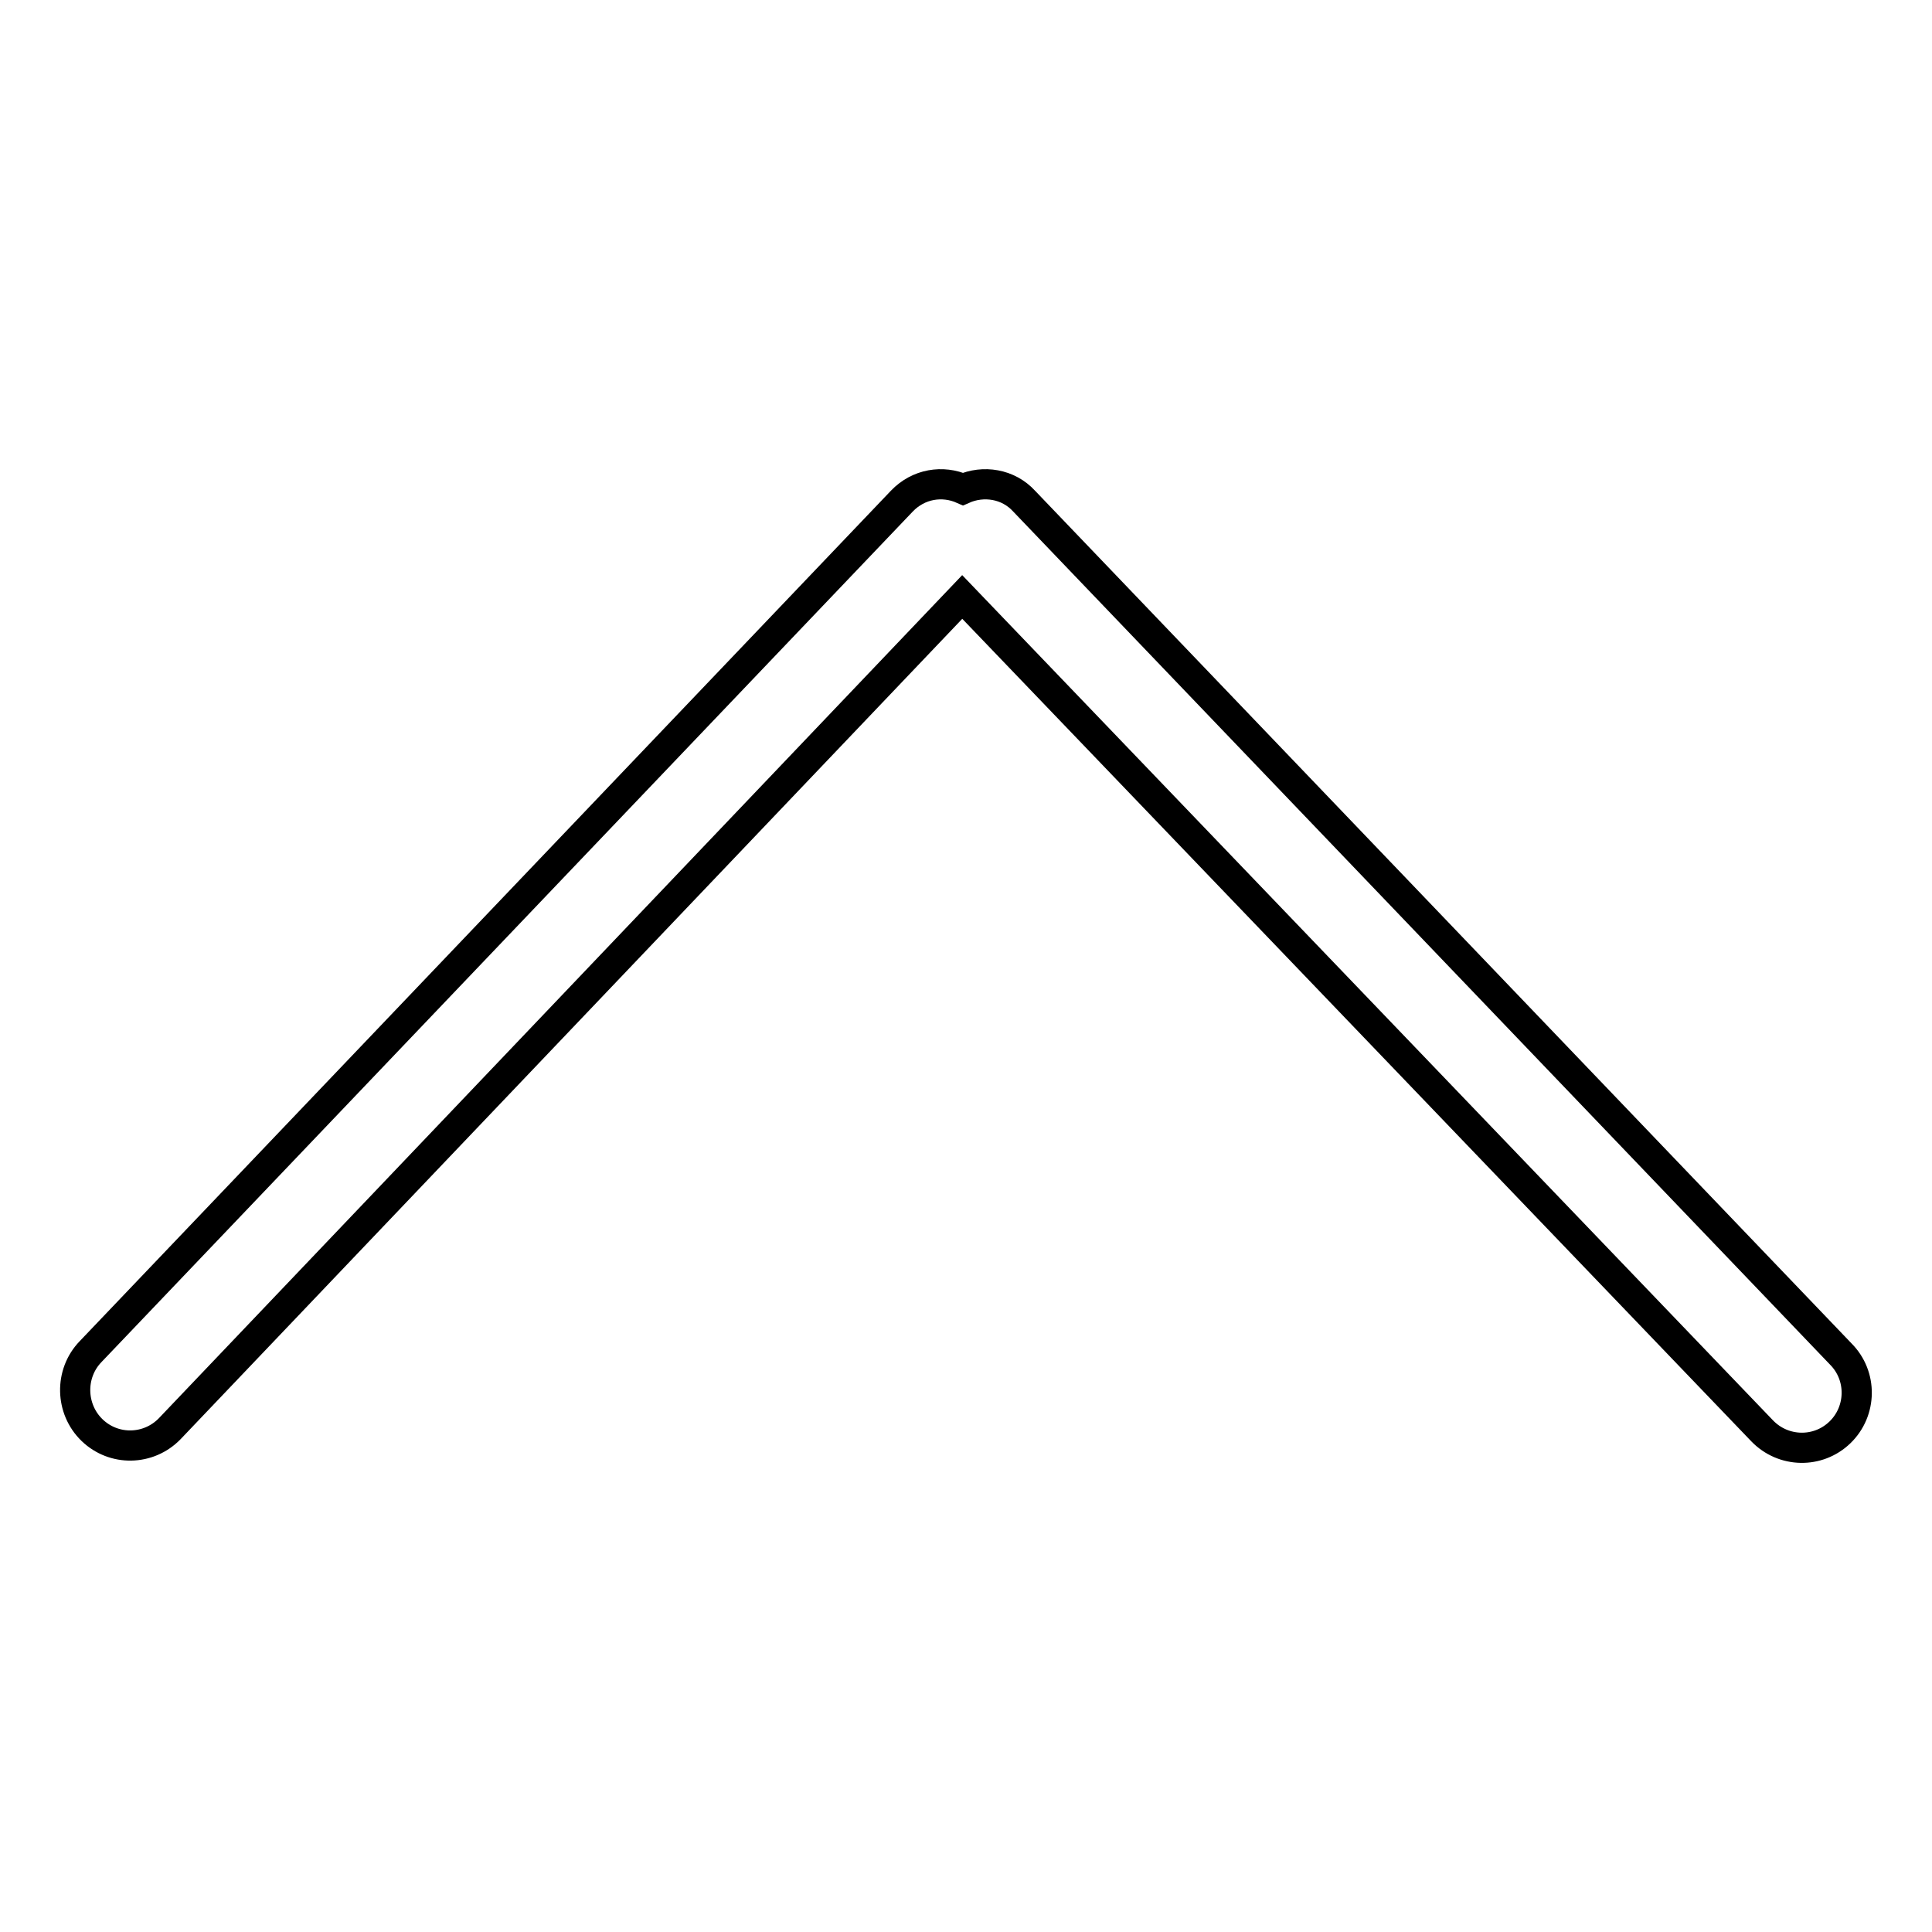
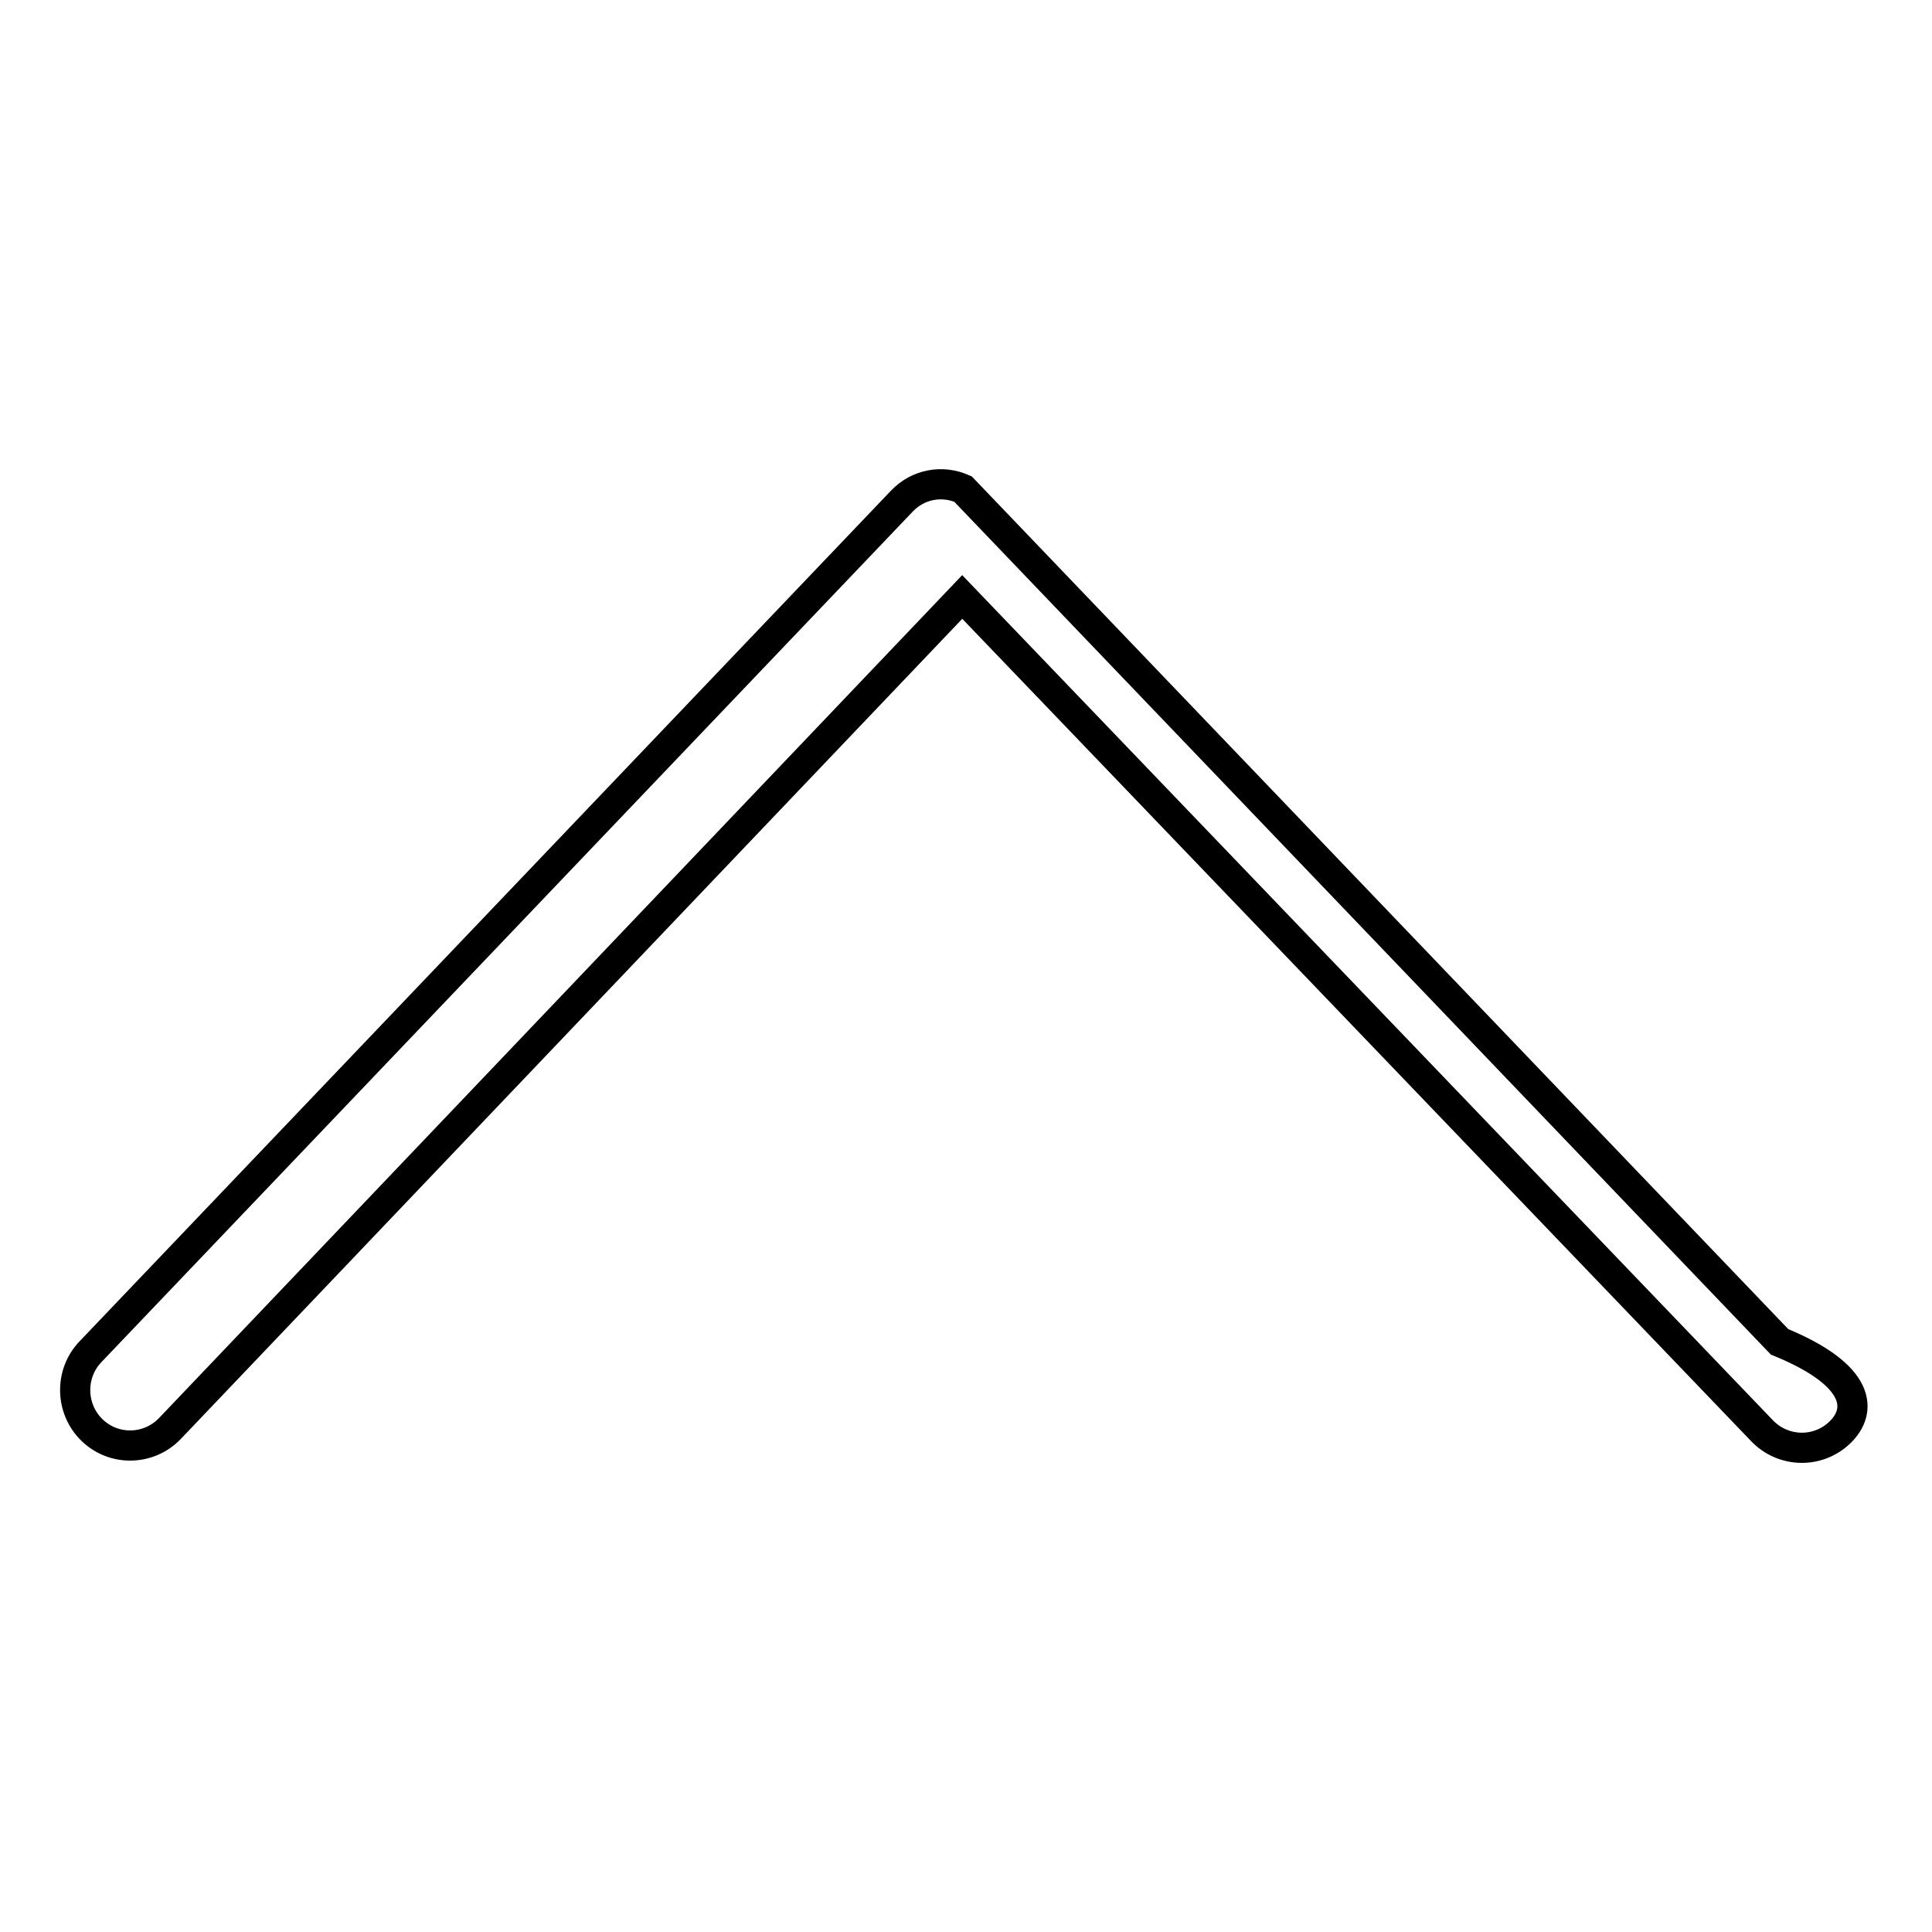
<svg xmlns="http://www.w3.org/2000/svg" version="1.1" x="0px" y="0px" viewBox="0 0 256 256" enable-background="new 0 0 256 256" xml:space="preserve">
  <g>
-     <path stroke-width="4" fill-opacity="0" stroke="#000000" d="M243.8,189.8c-2.9,2.8-7.5,2.7-10.3-0.2L127.5,79.1L22.5,189.3c-2.8,2.9-7.4,3-10.3,0.2 c-2.9-2.8-3-7.5-0.2-10.4L119.5,66.4c2.2-2.3,5.4-2.8,8.1-1.6c2.7-1.2,6-0.7,8.1,1.6l108.2,113C246.8,182.3,246.7,187,243.8,189.8 L243.8,189.8z" />
+     <path stroke-width="4" fill-opacity="0" stroke="#000000" d="M243.8,189.8c-2.9,2.8-7.5,2.7-10.3-0.2L127.5,79.1L22.5,189.3c-2.8,2.9-7.4,3-10.3,0.2 c-2.9-2.8-3-7.5-0.2-10.4L119.5,66.4c2.2-2.3,5.4-2.8,8.1-1.6l108.2,113C246.8,182.3,246.7,187,243.8,189.8 L243.8,189.8z" />
  </g>
</svg>